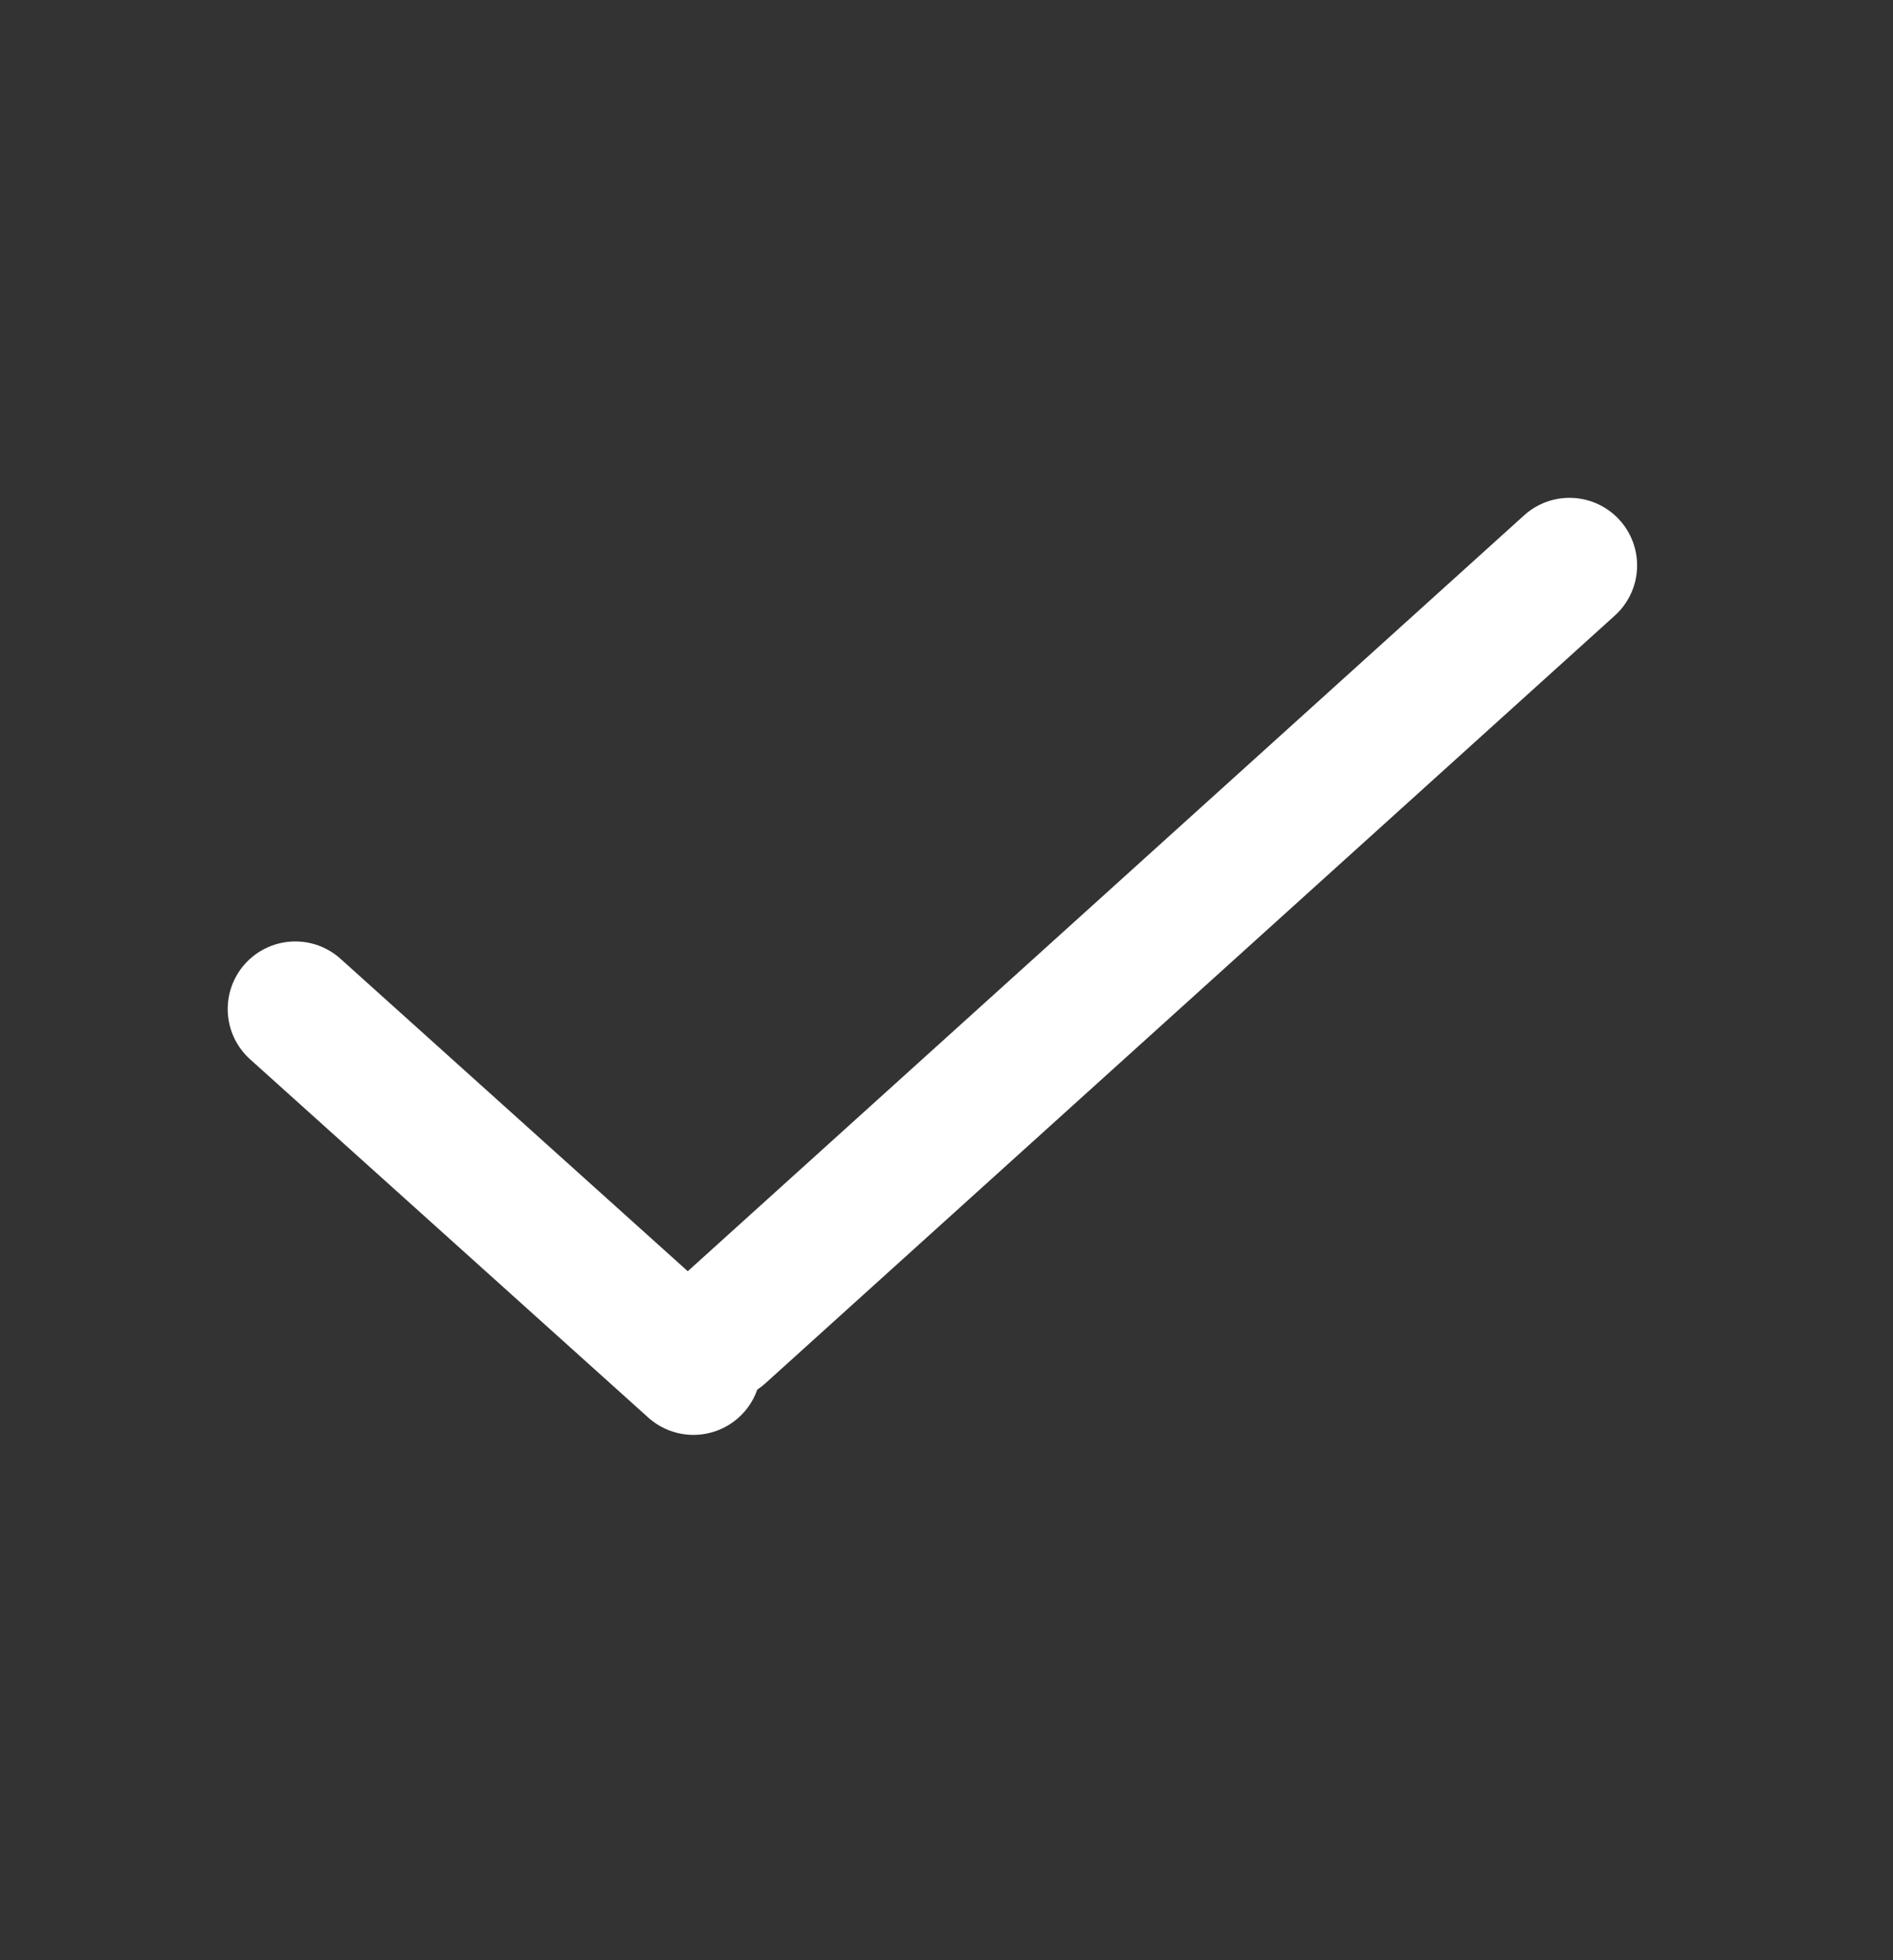
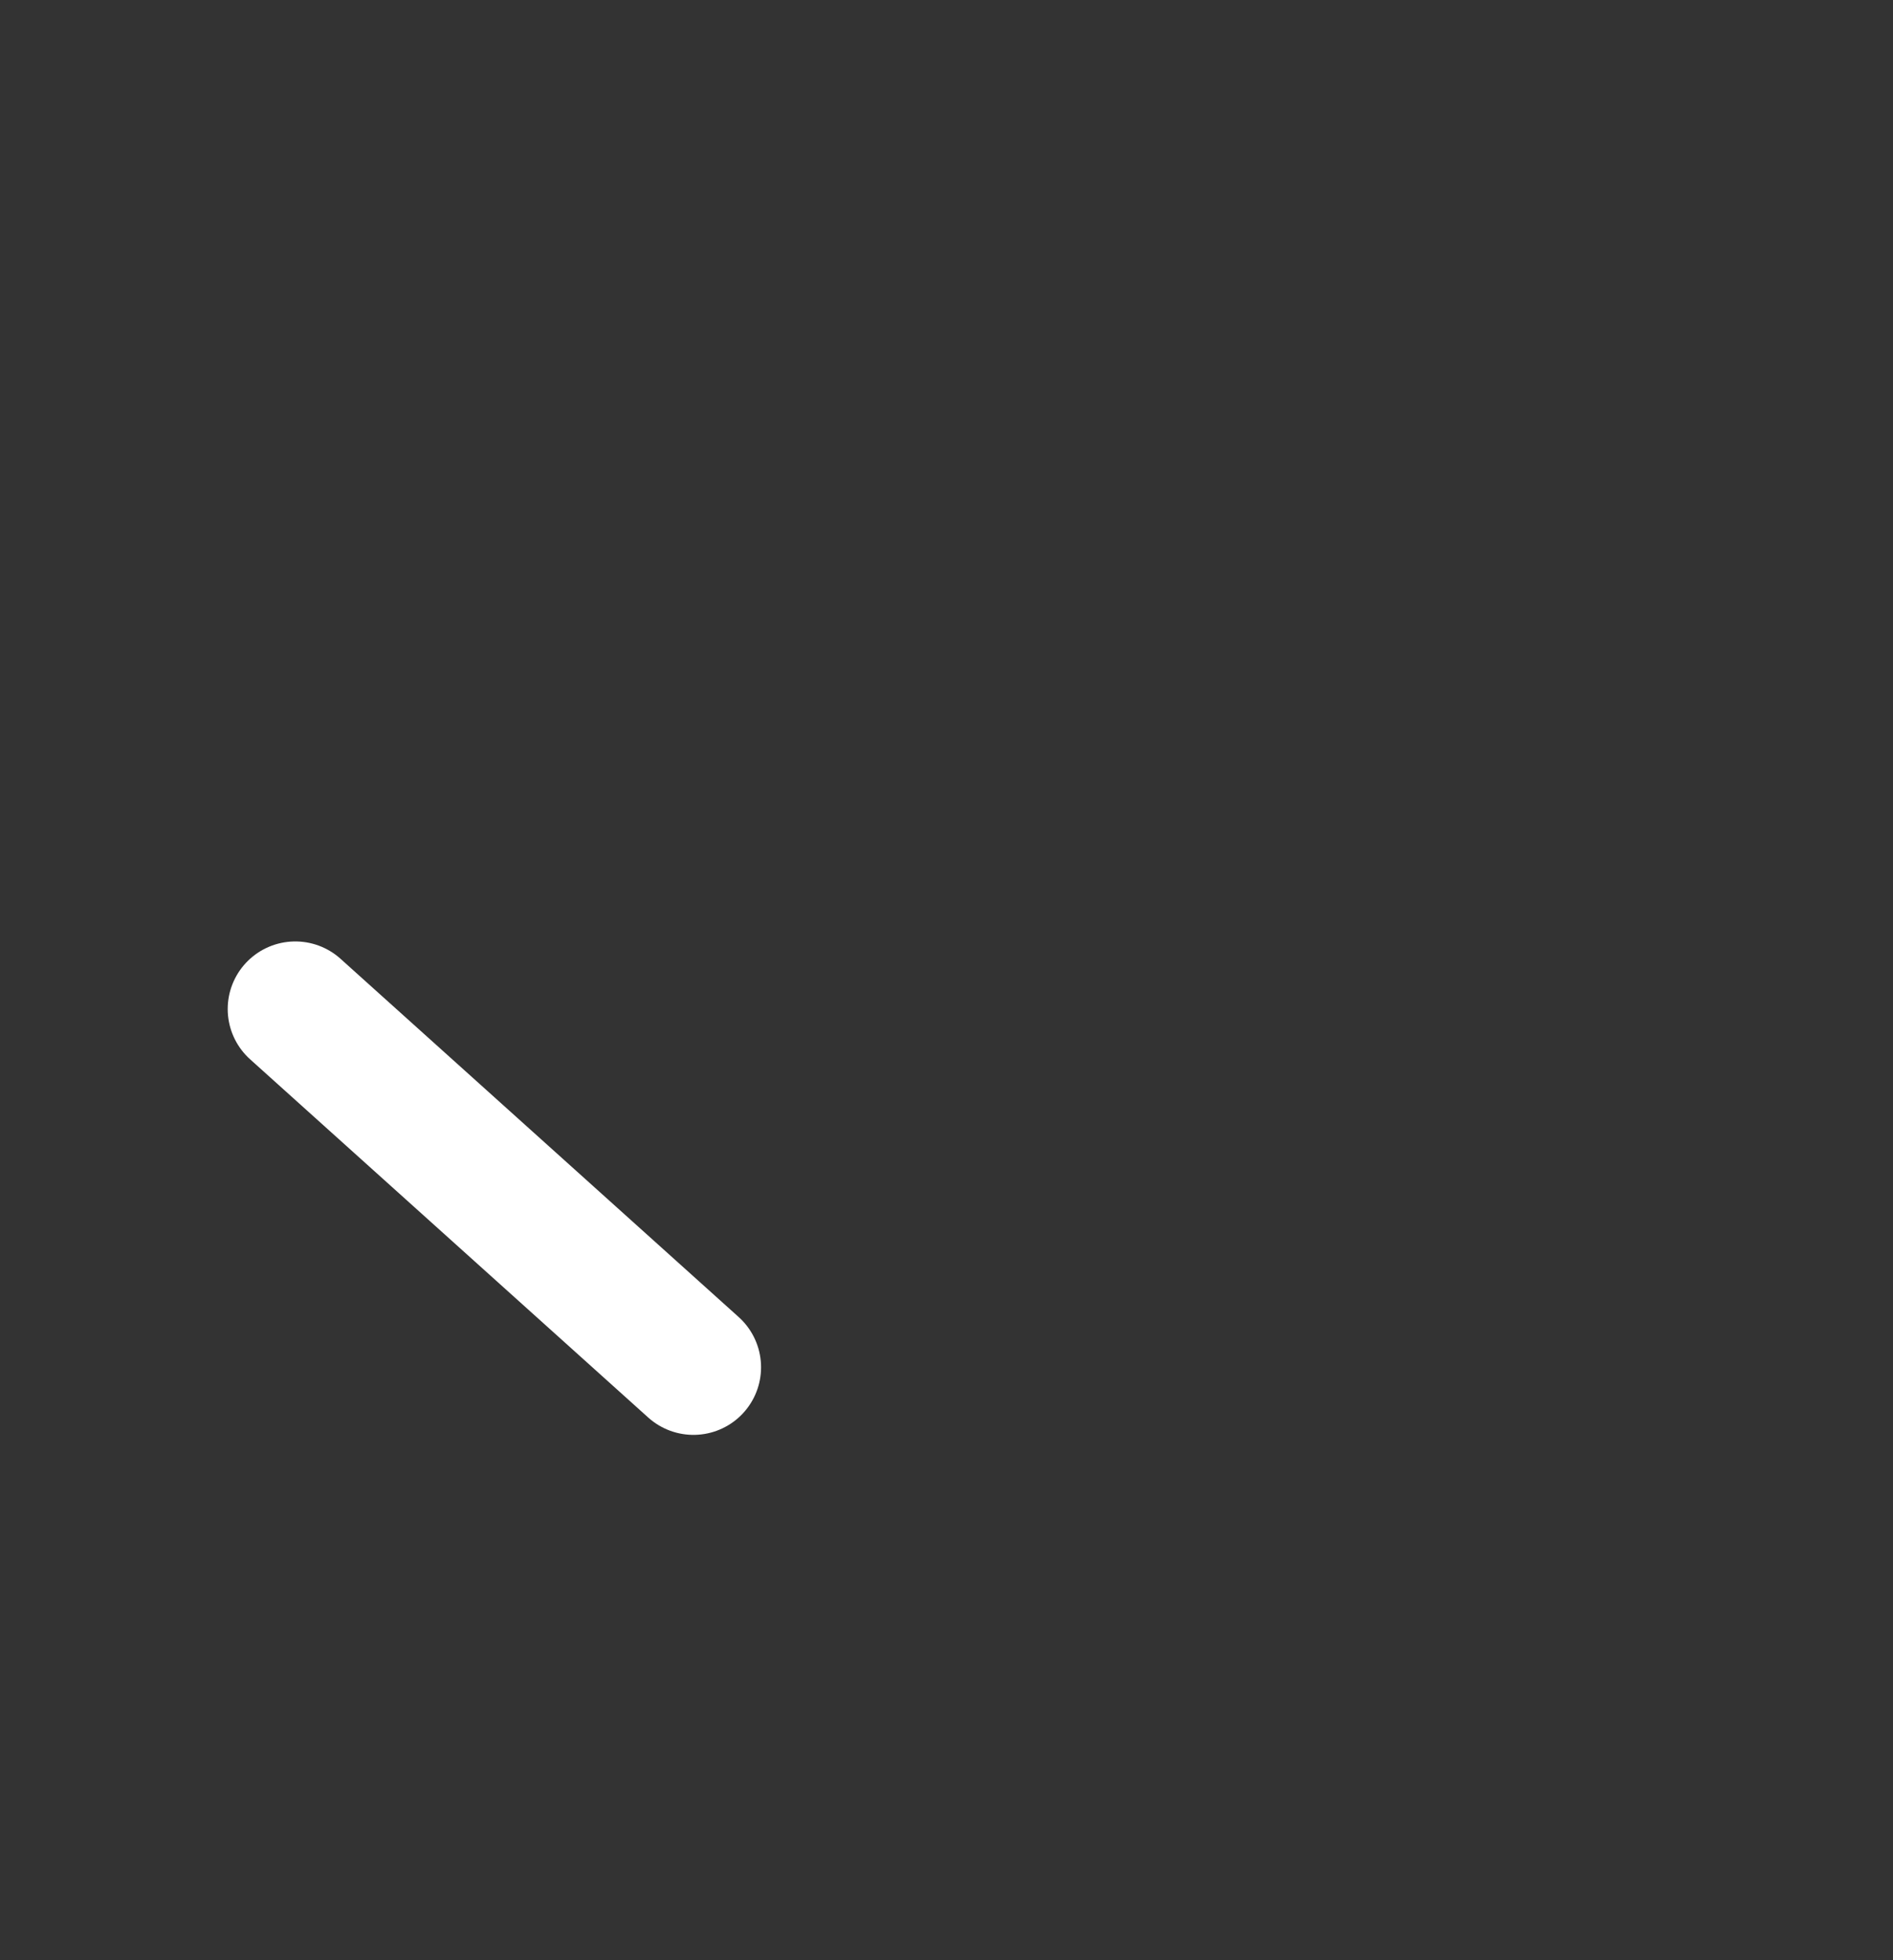
<svg xmlns="http://www.w3.org/2000/svg" width="28" height="29" viewBox="0 0 28 29" fill="none">
  <rect x="0" y="0" width="28" height="29" fill="#333333" stroke="none" />
  <path d="M4.368 14.928L10.257 20.228" stroke="white" stroke-width="2" stroke-linecap="round" />
-   <path d="M23.215 8.365L10.652 19.722" stroke="white" stroke-width="2" stroke-linecap="round" />
</svg>